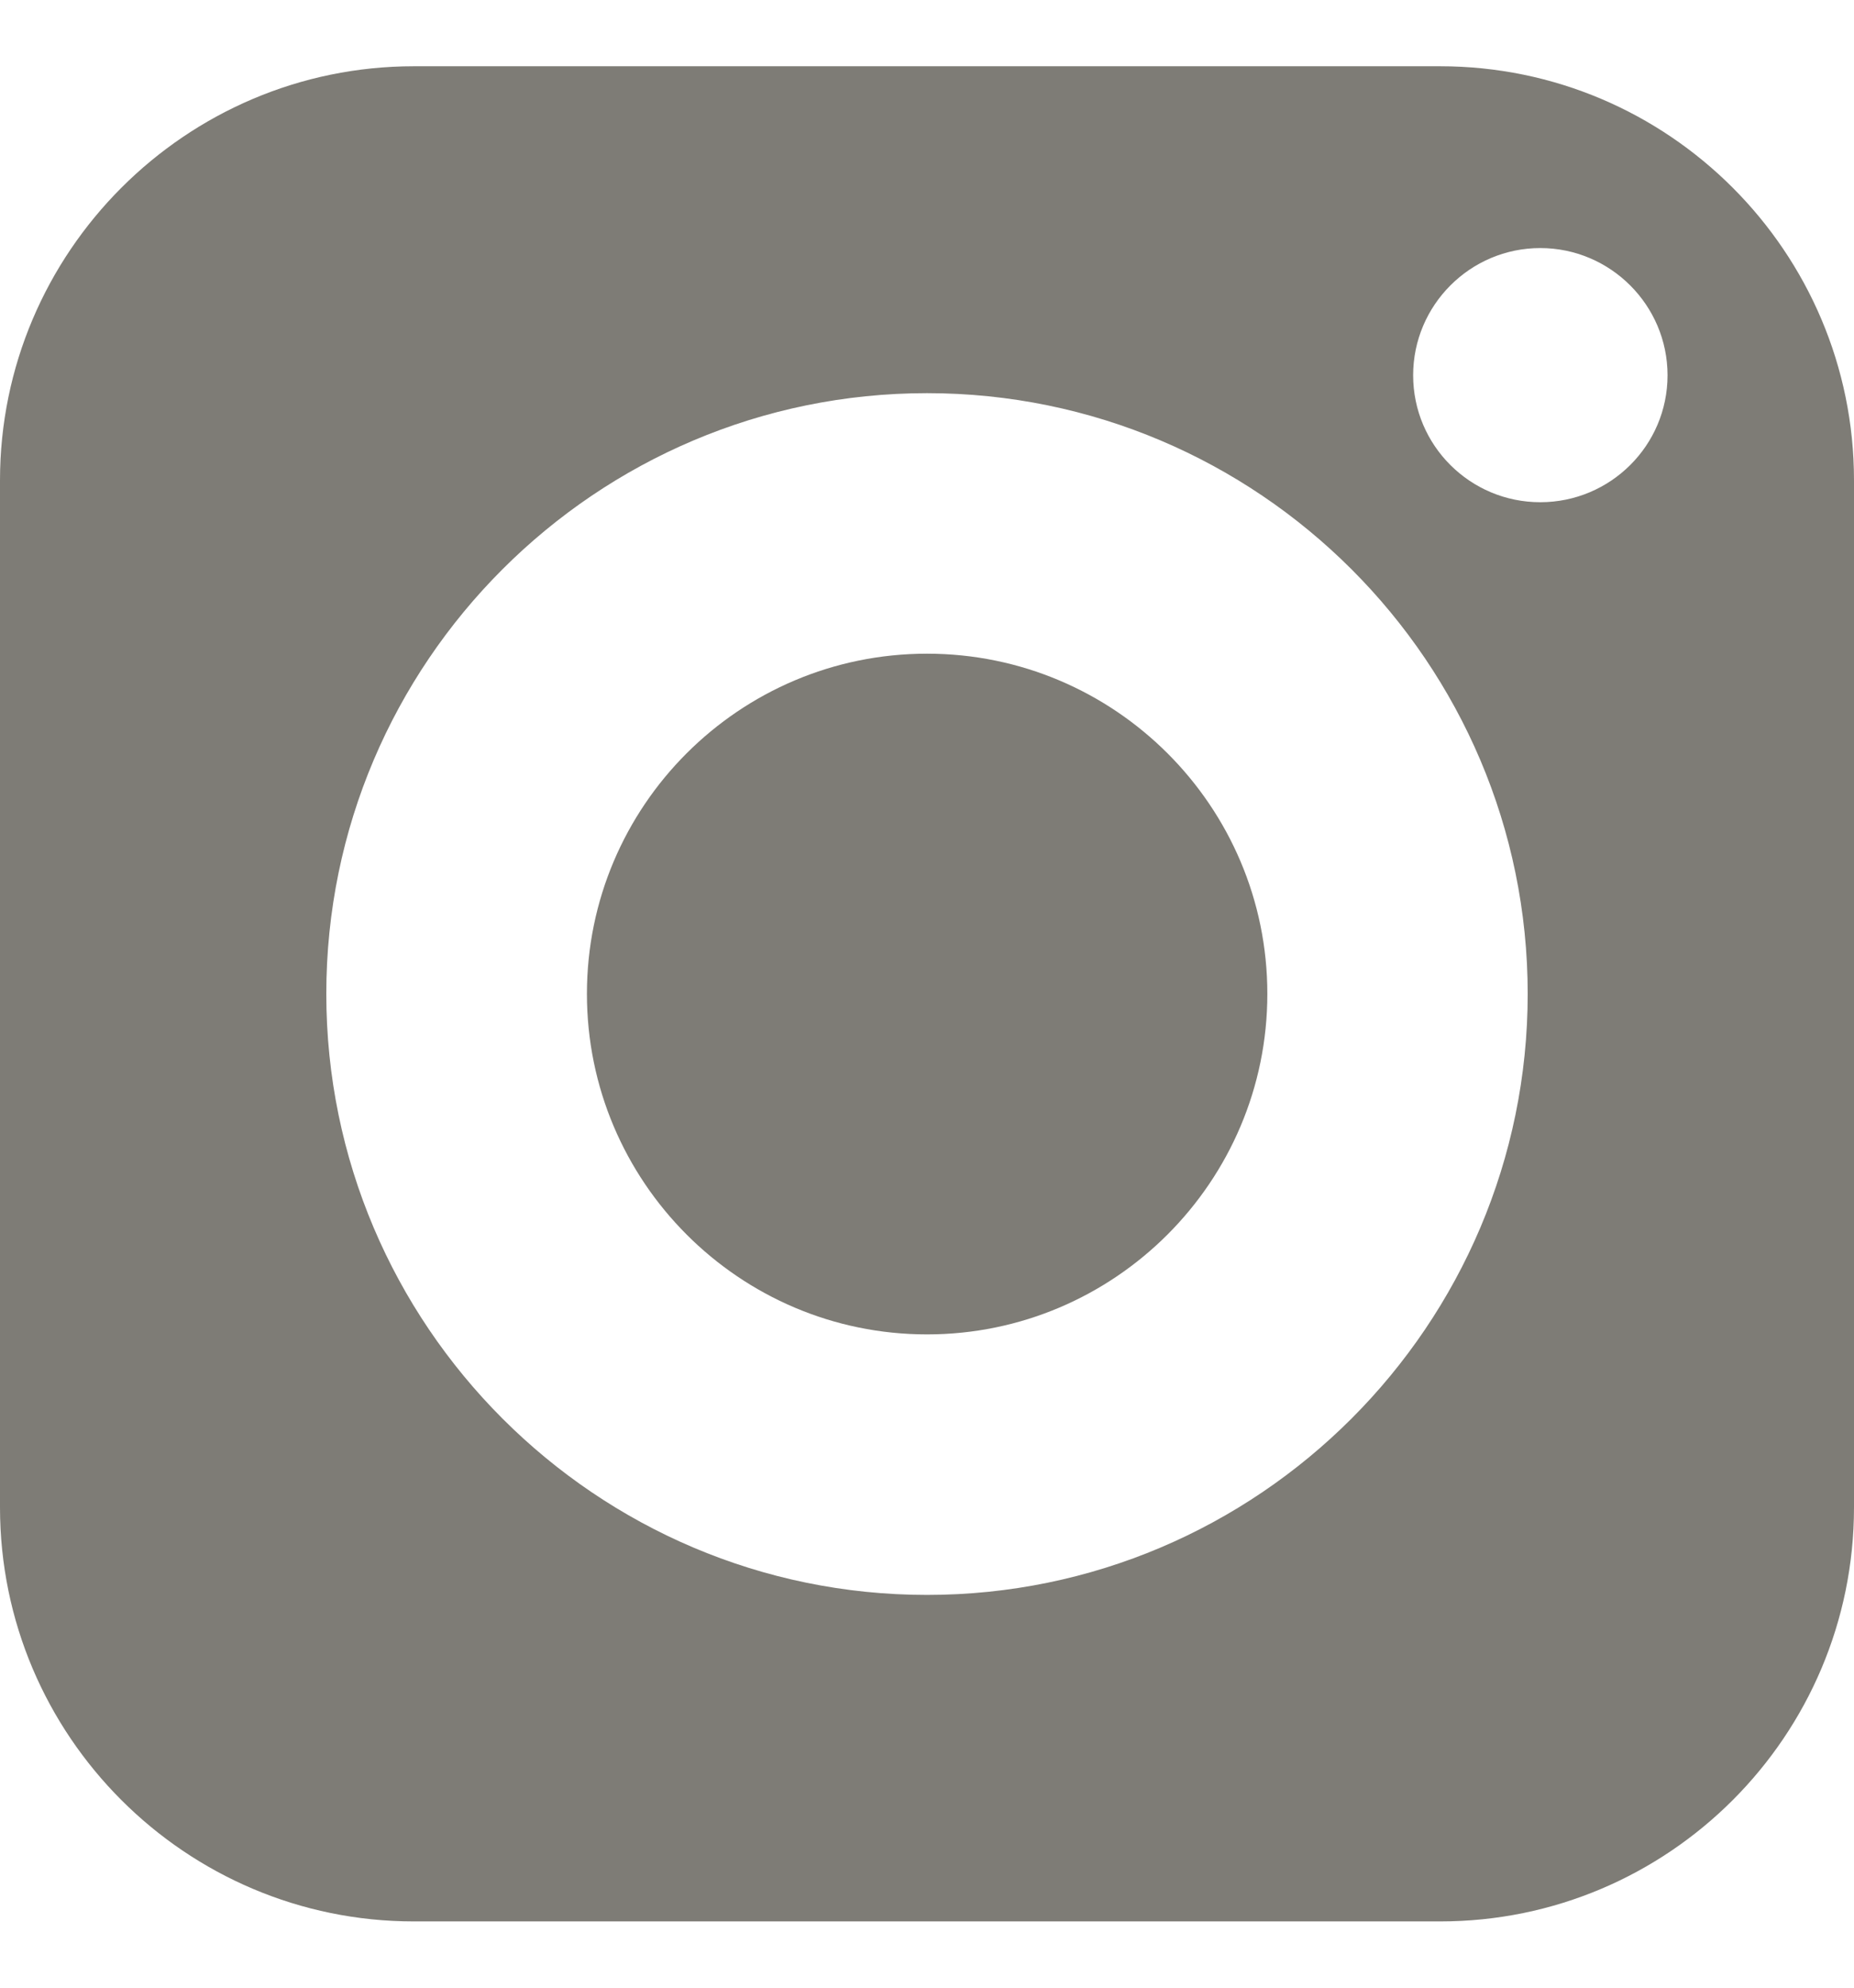
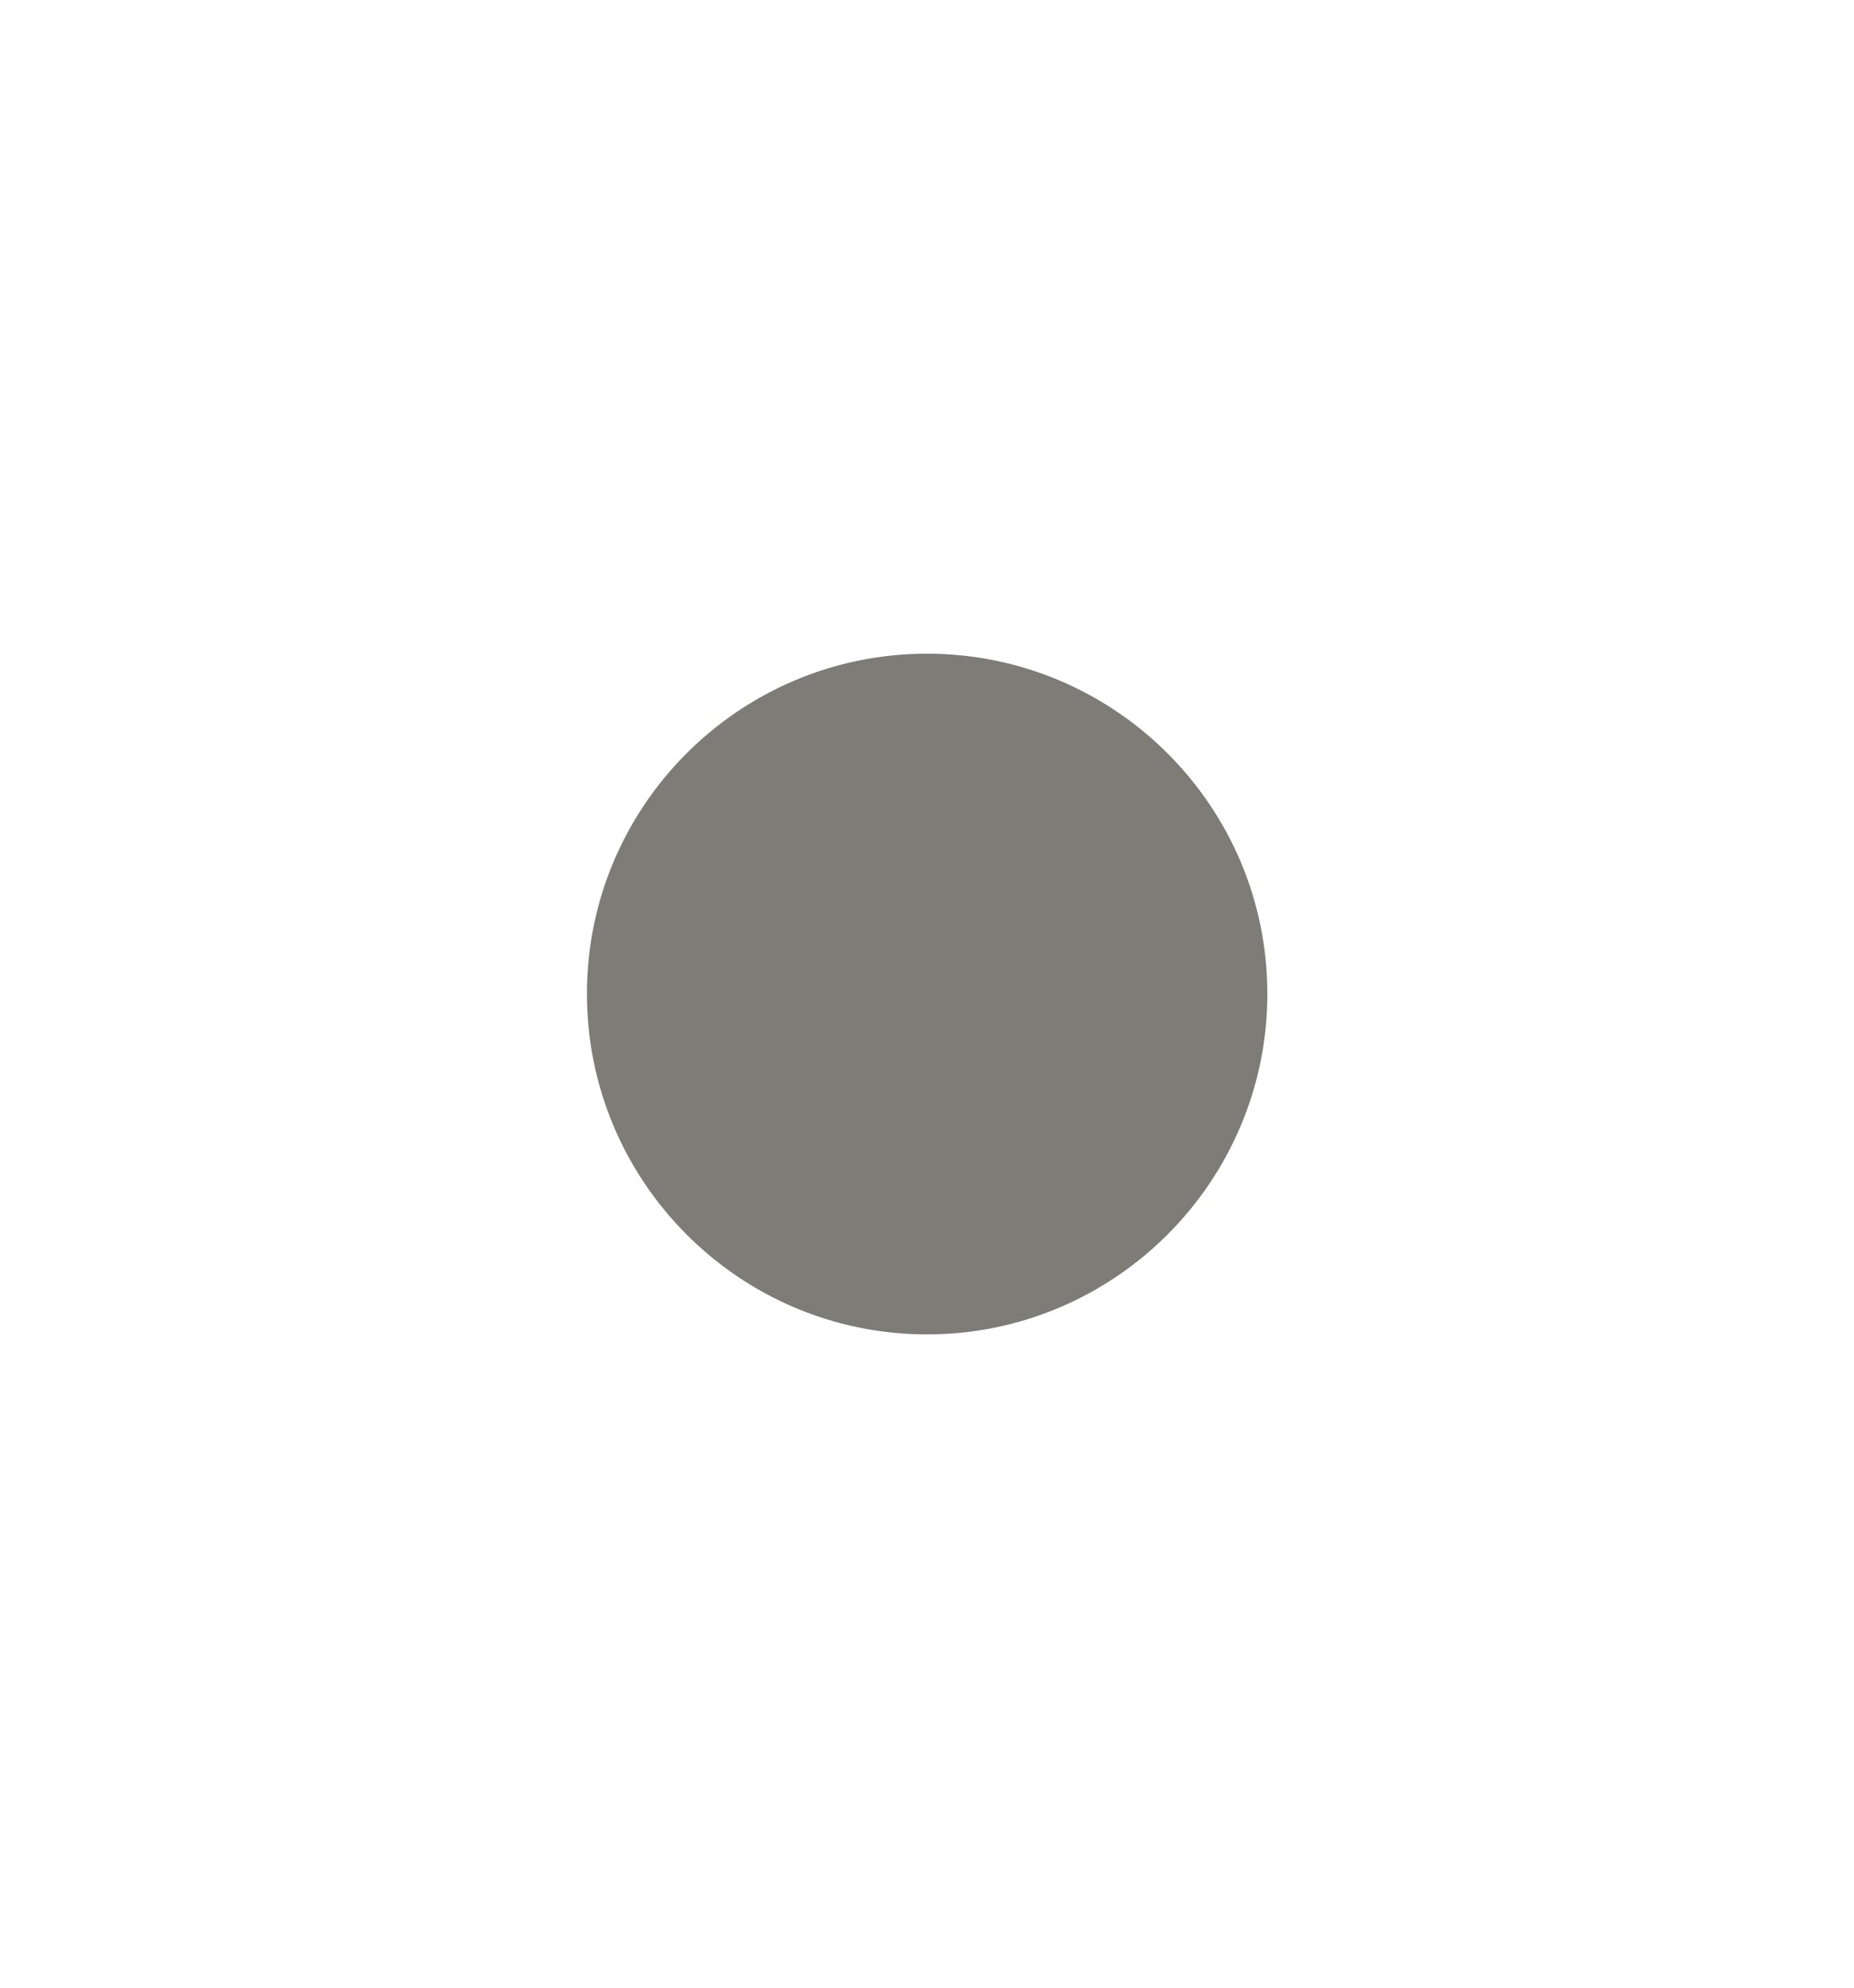
<svg xmlns="http://www.w3.org/2000/svg" width="14" height="15" viewBox="0 0 14 15" fill="none">
  <path d="M7 4.933C5.583 4.933 4.432 6.083 4.432 7.5C4.432 8.917 5.583 10.07 7 10.07C8.417 10.07 9.57 8.917 9.57 7.5C9.57 6.083 8.417 4.933 7 4.933Z" fill="#7E7C76" />
-   <path d="M10.875 0.5H3.125C1.403 0.5 0 1.903 0 3.625V11.375C0 13.1 1.403 14.5 3.125 14.5H10.875C12.6 14.5 14 13.1 14 11.375V3.625C14 1.903 12.6 0.5 10.875 0.5ZM7 12.036C4.5 12.036 2.464 10 2.464 7.5C2.464 5 4.5 2.967 7 2.967C9.5 2.967 11.536 5 11.536 7.5C11.536 10 9.5 12.036 7 12.036ZM11.631 3.79C11.102 3.79 10.671 3.362 10.671 2.832C10.671 2.303 11.102 1.872 11.631 1.872C12.16 1.872 12.592 2.303 12.592 2.832C12.592 3.362 12.16 3.79 11.631 3.79Z" fill="#7E7C76" />
</svg>